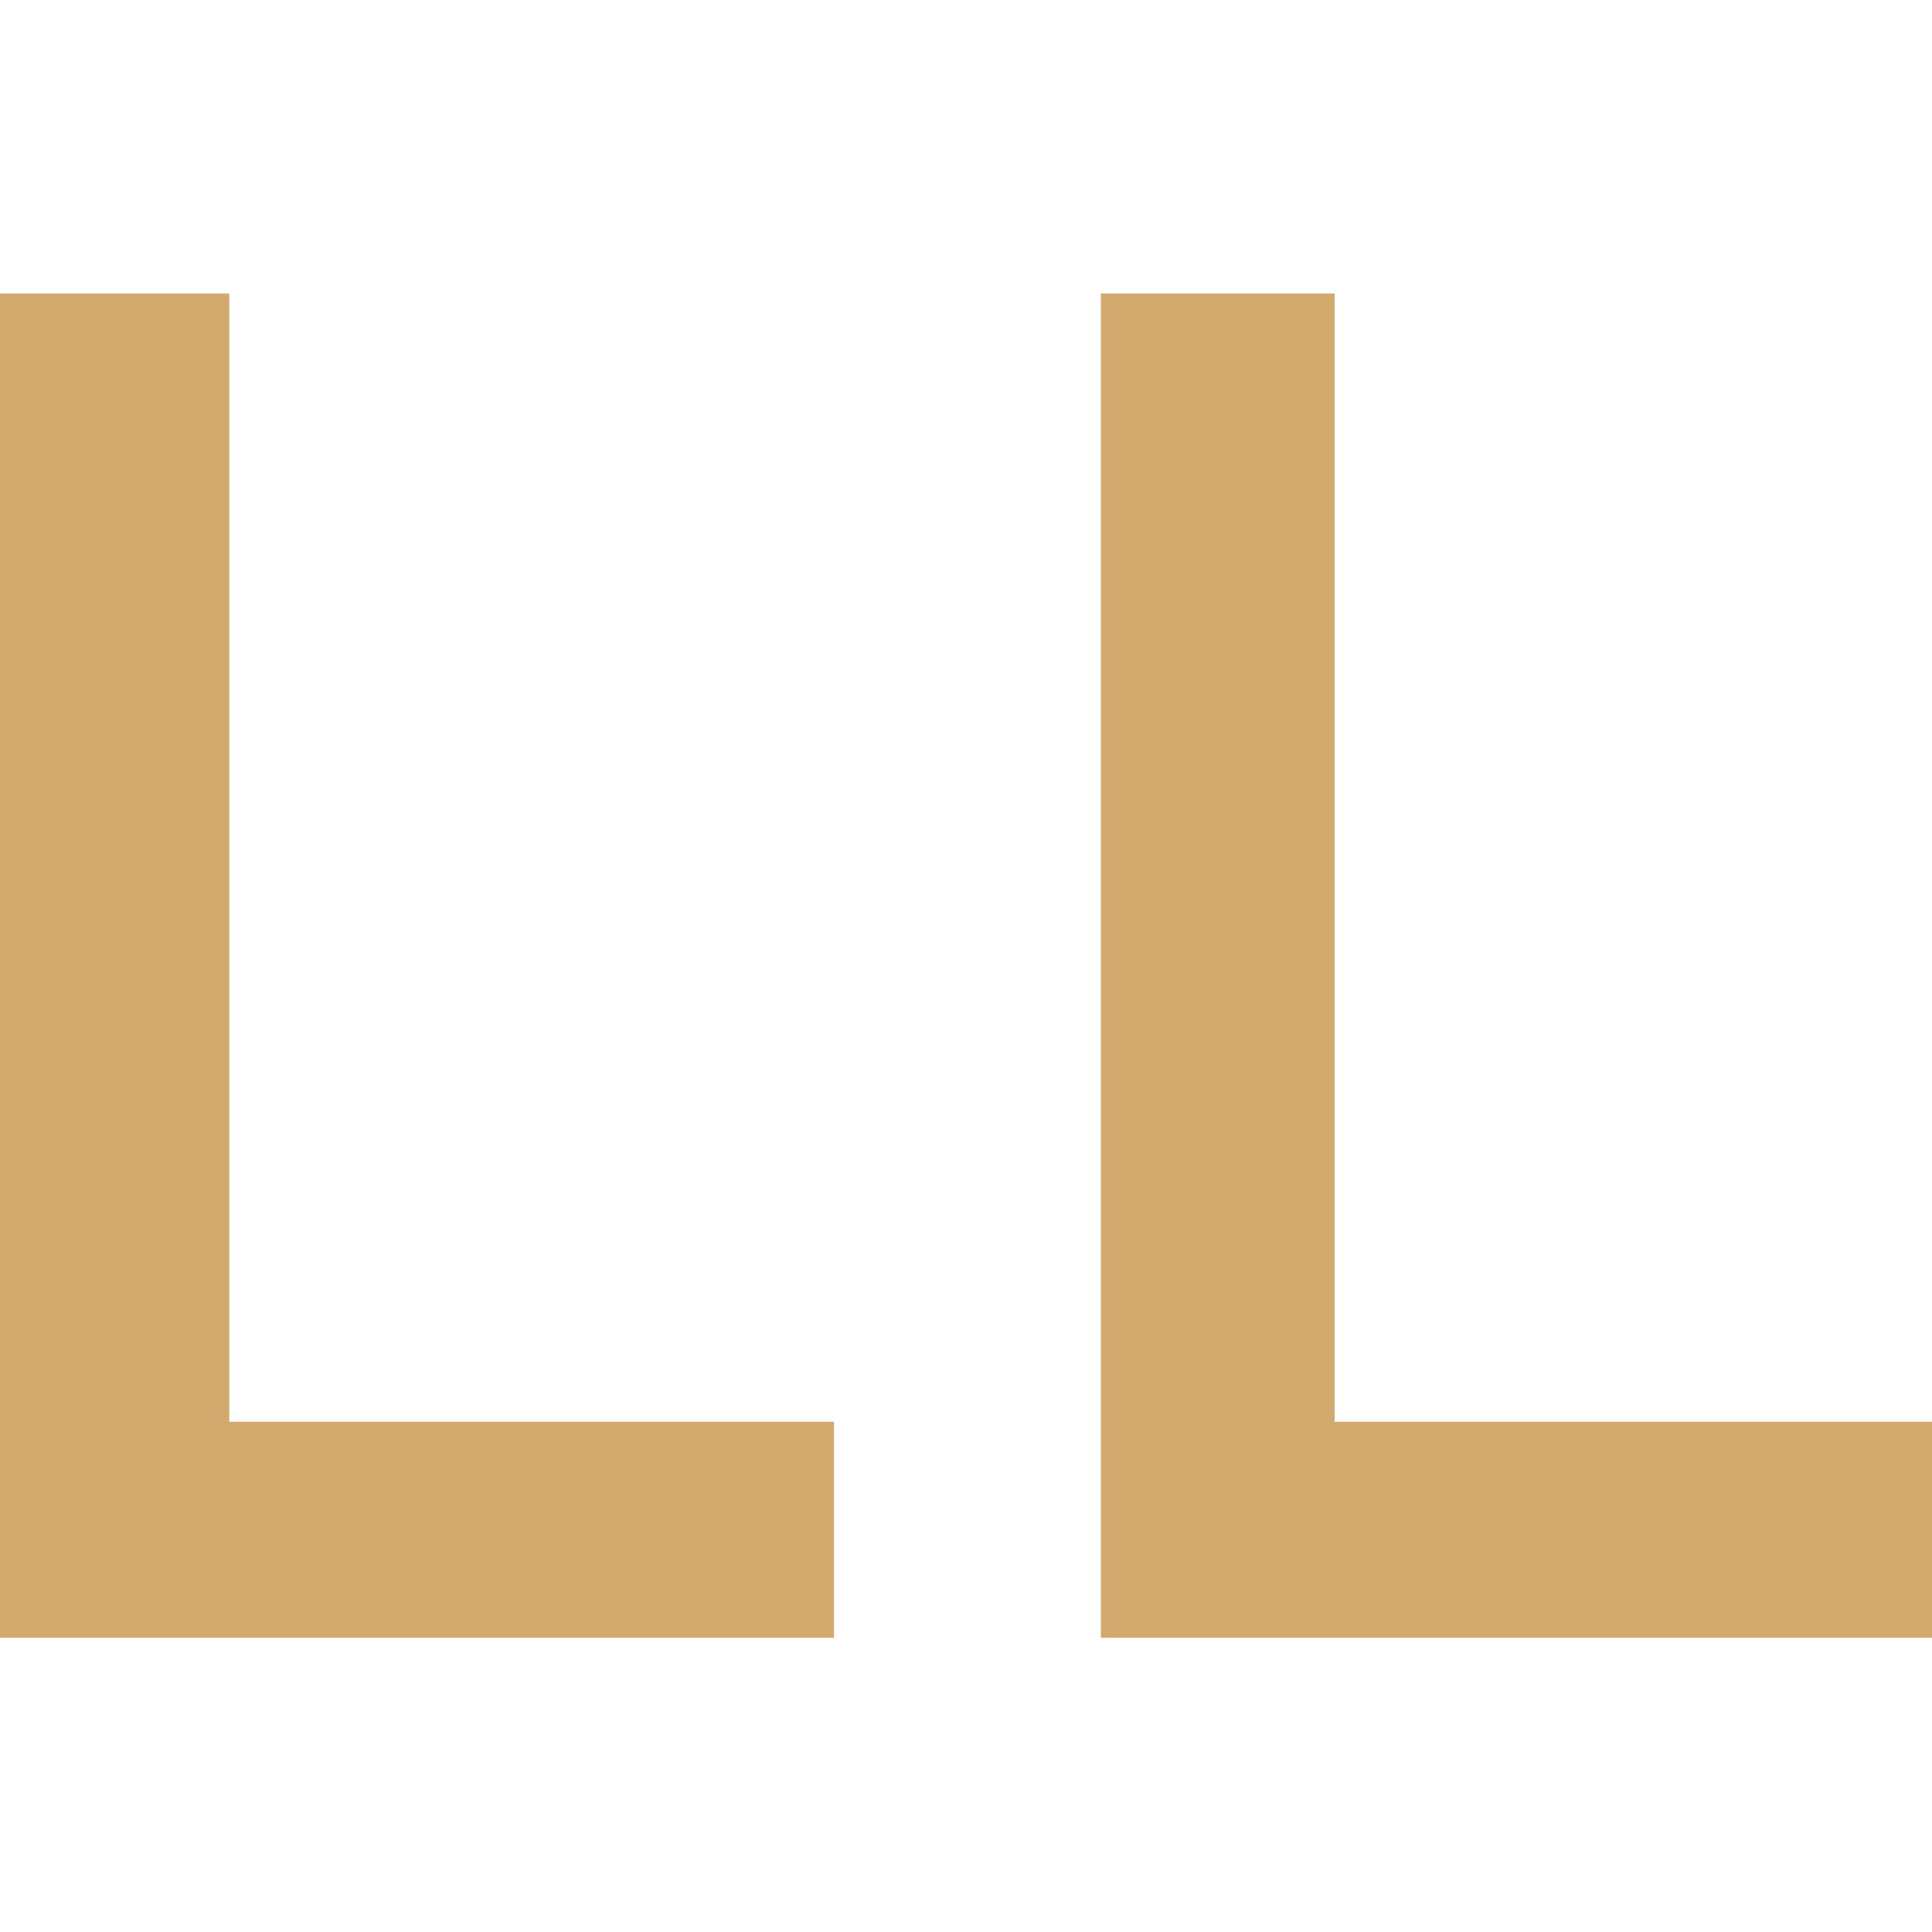
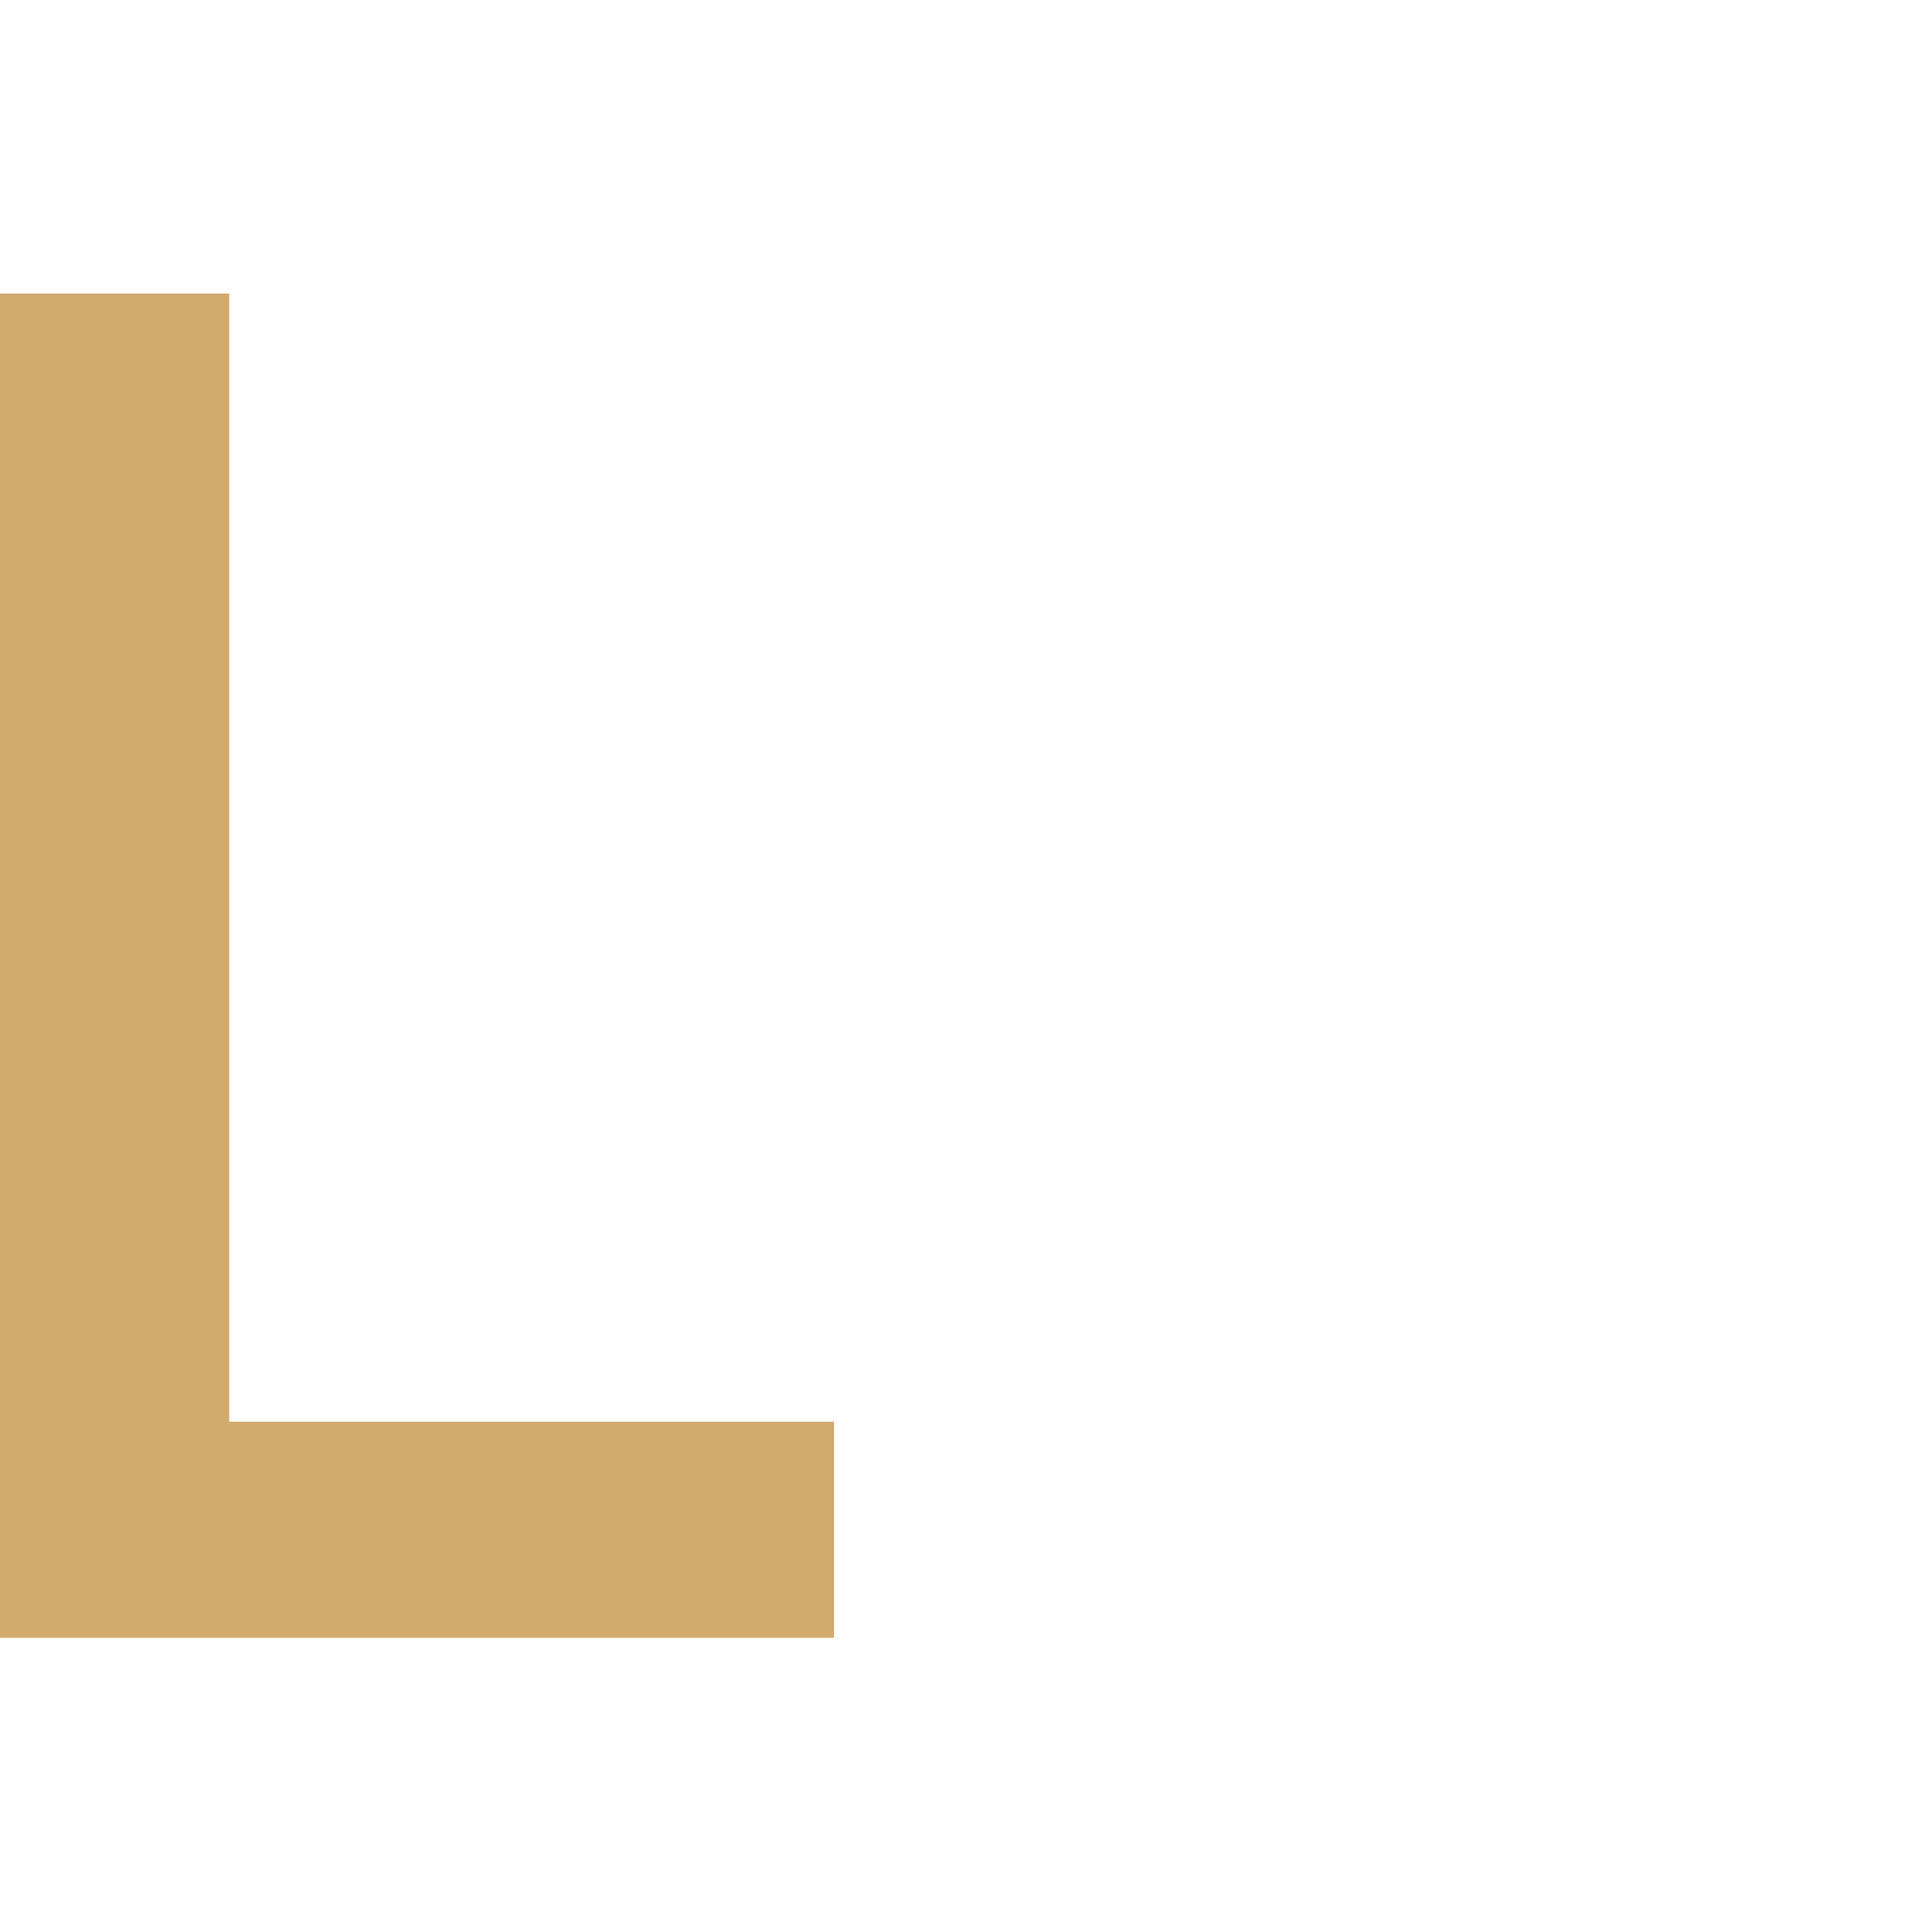
<svg xmlns="http://www.w3.org/2000/svg" width="32" height="32" viewBox="0 0 32 32" fill="none">
  <g clip-path="url(#clip0_1569_2206)">
    <path d="M13.301 24.061V26.614H0.439V5.374H3.284V24.061H13.301Z" fill="#D2AA6D" stroke="#D2AA6D" stroke-width="1.026" />
-     <path d="M31.609 24.061V26.614H18.747V5.374H21.592V24.061H31.609Z" fill="#D2AA6D" stroke="#D2AA6D" stroke-width="1.026" />
  </g>
  <defs>
    <clipPath id="clip0_1569_2206">
      <rect width="32" height="32" fill="white" />
    </clipPath>
  </defs>
</svg>